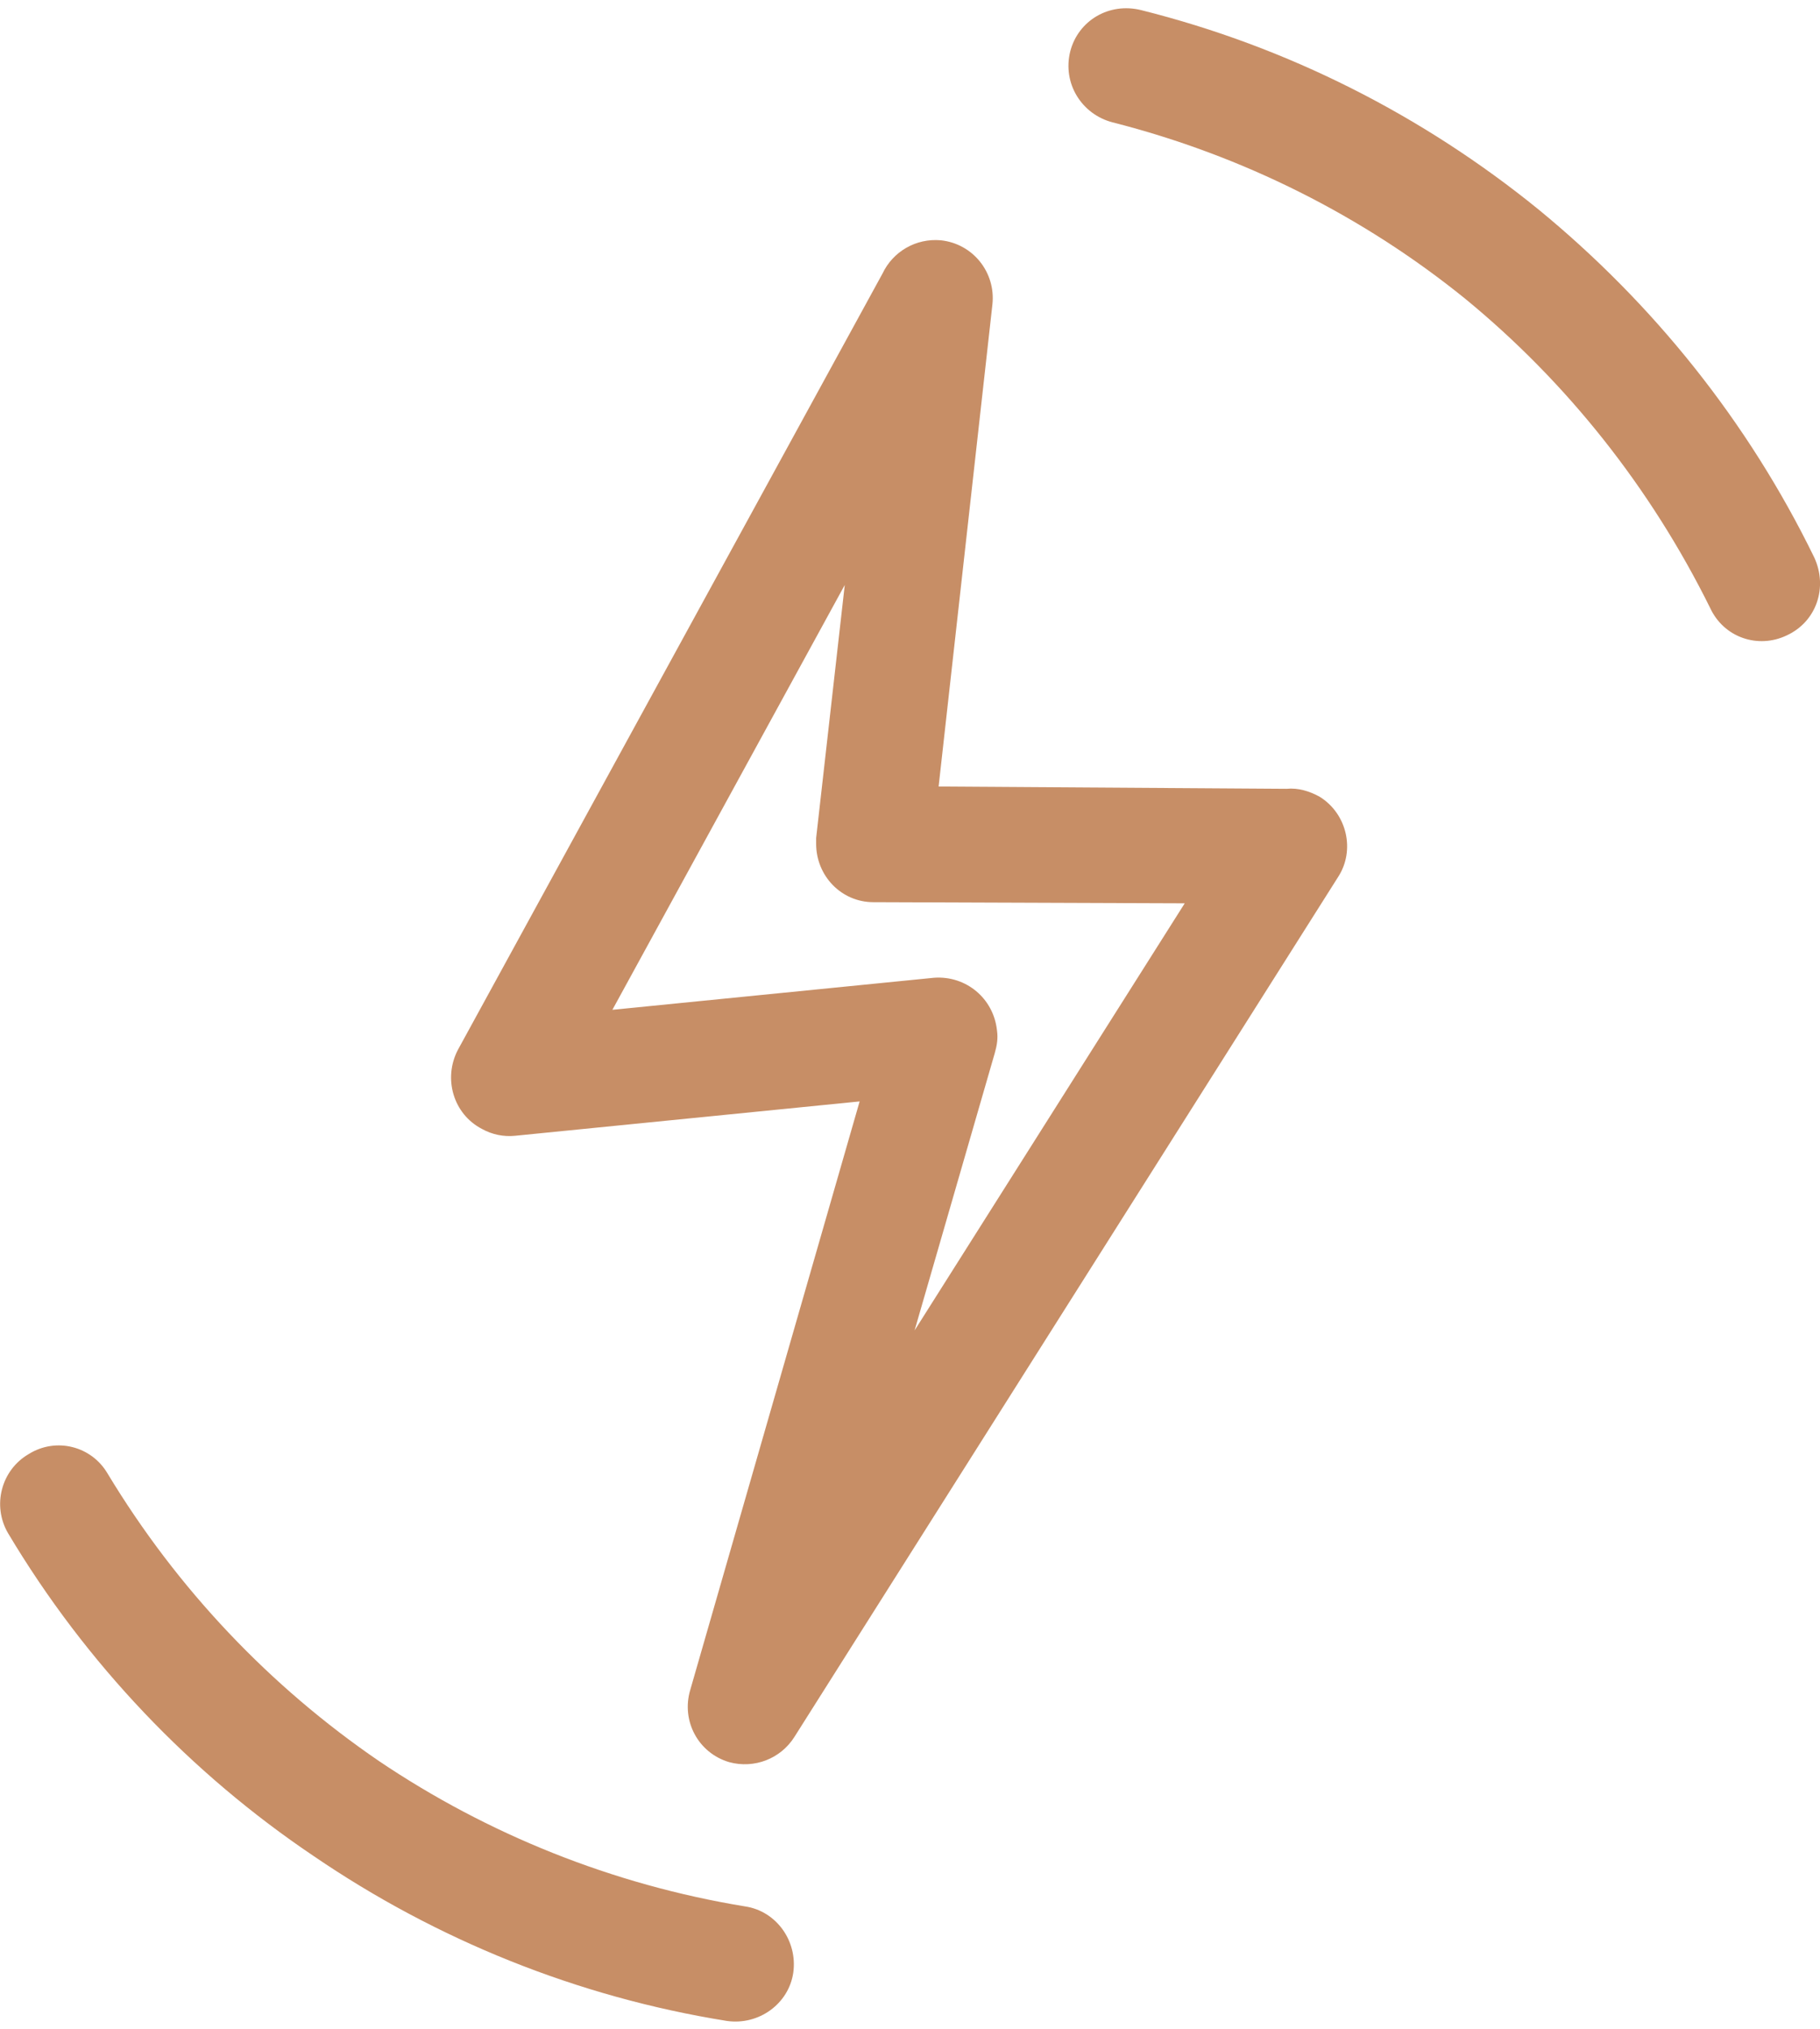
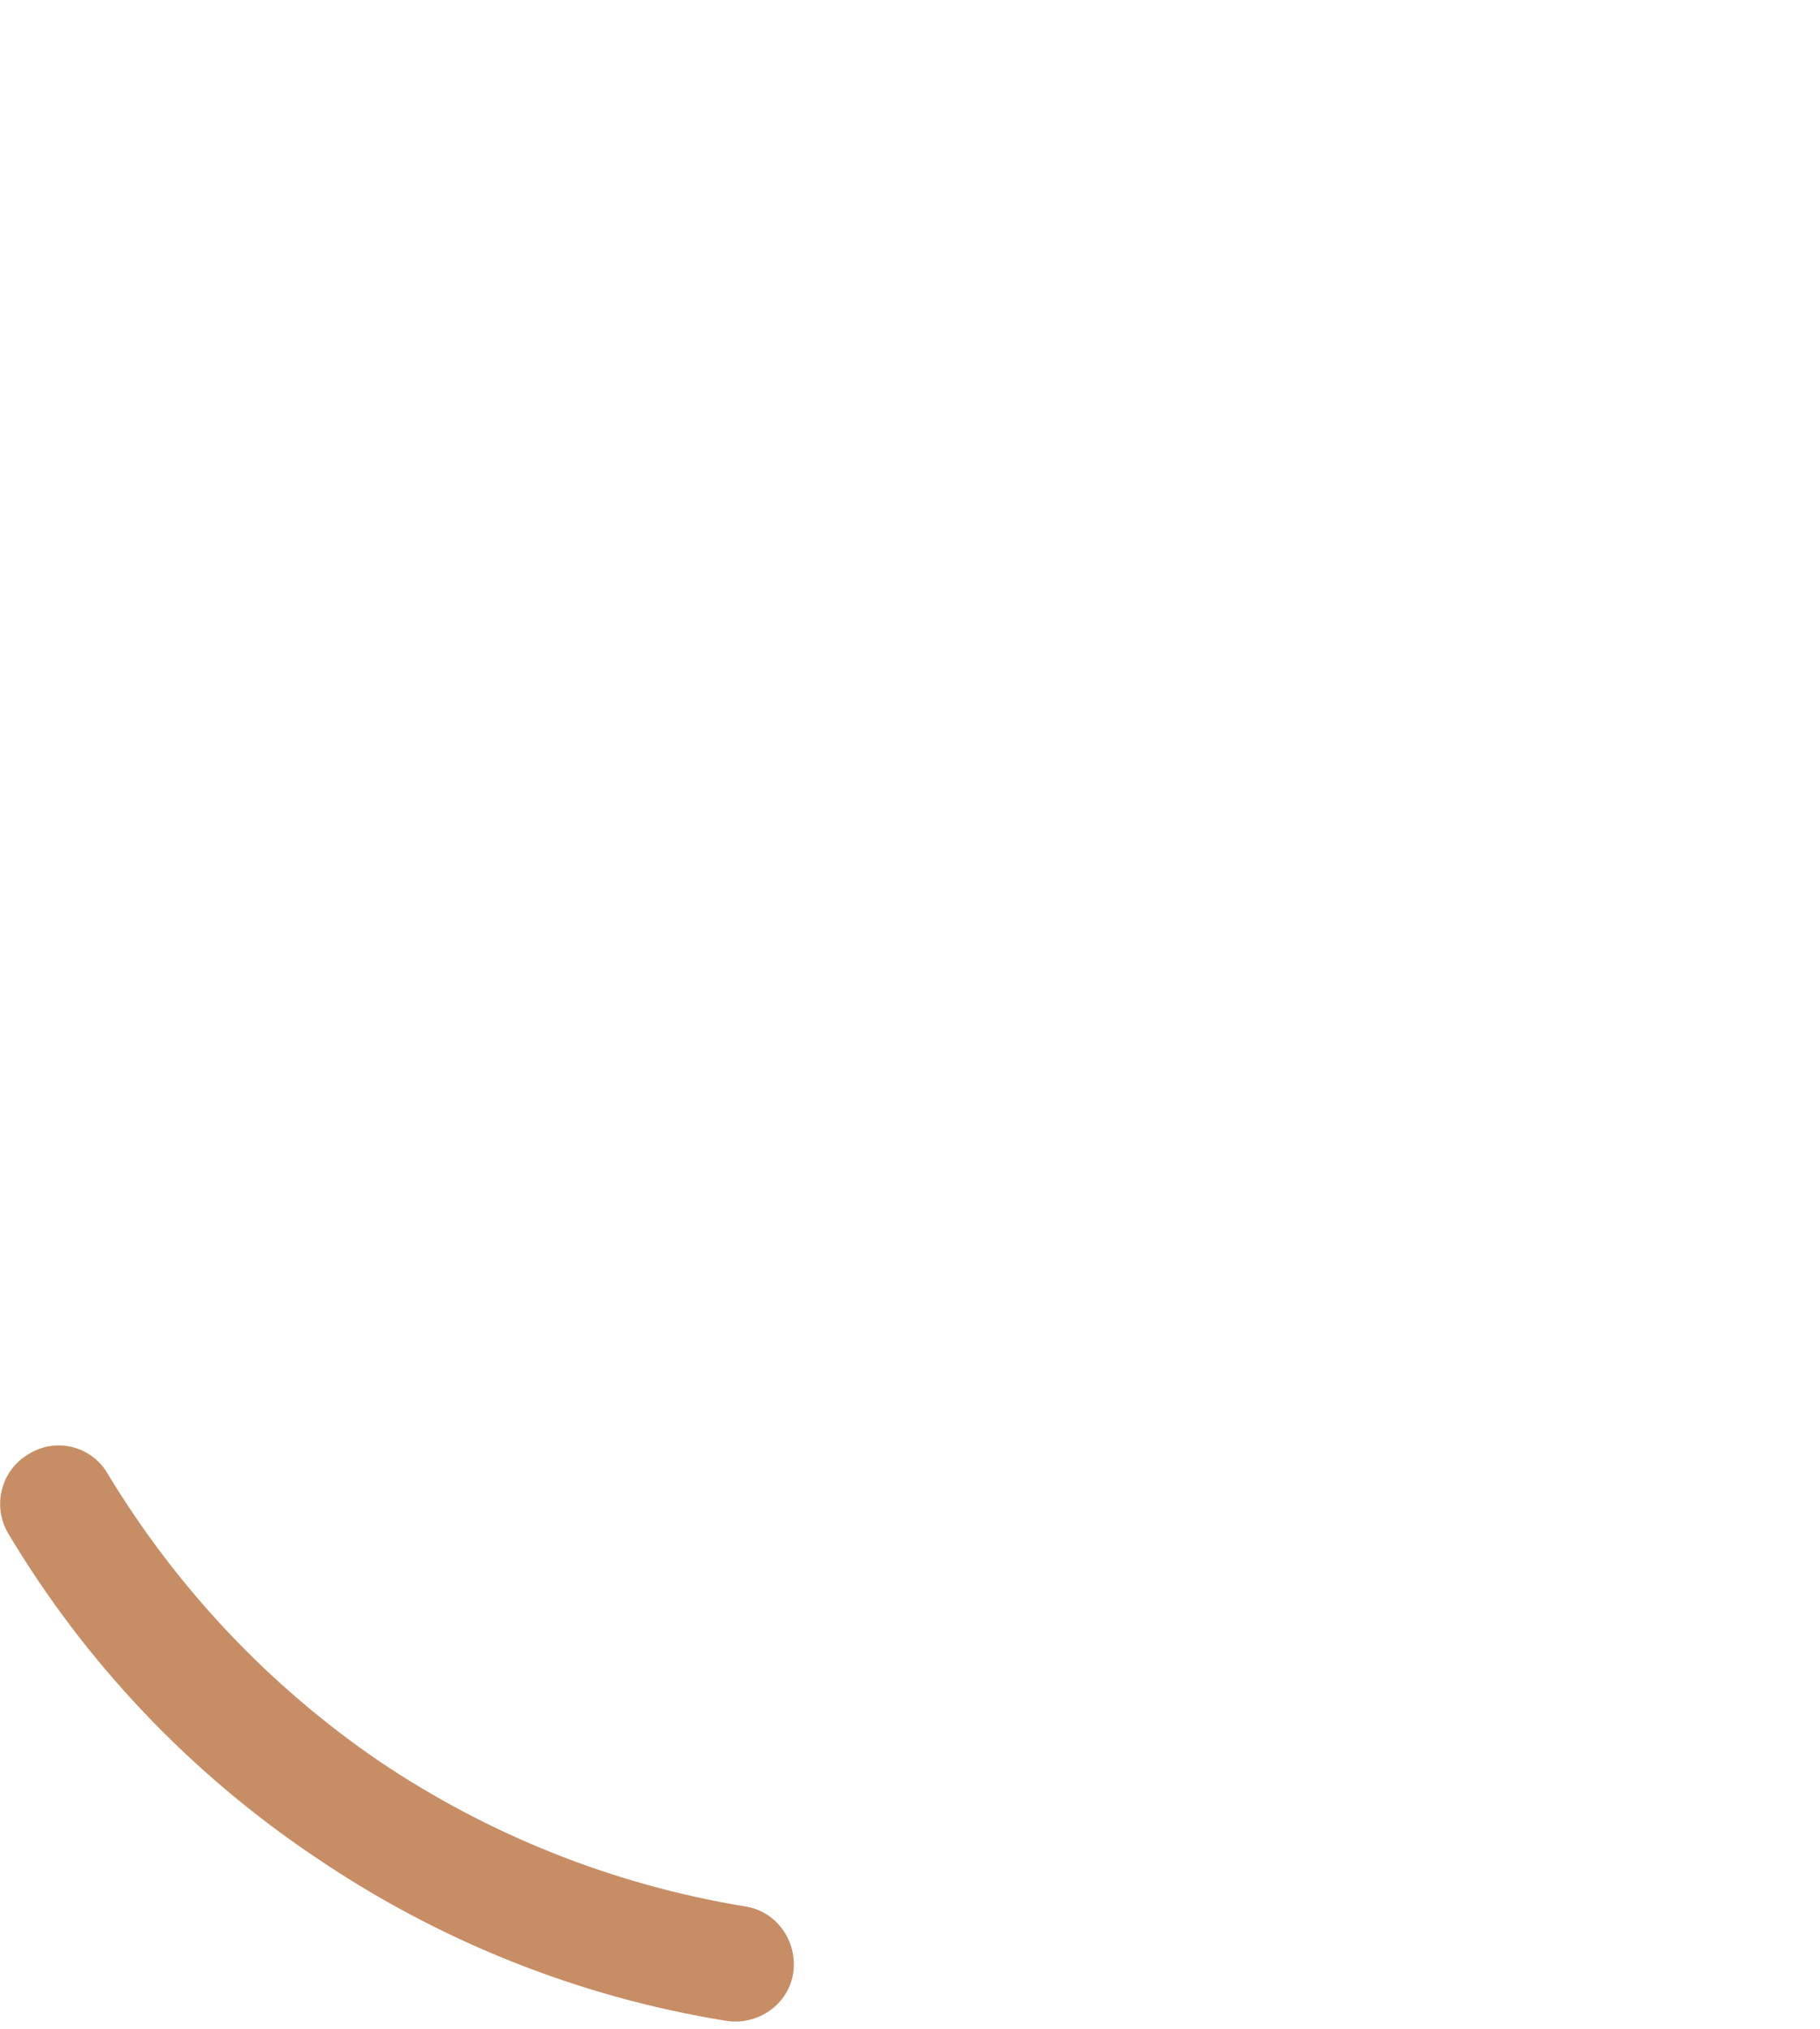
<svg xmlns="http://www.w3.org/2000/svg" xml:space="preserve" width="70px" height="78px" style="shape-rendering:geometricPrecision; text-rendering:geometricPrecision; image-rendering:optimizeQuality; fill-rule:evenodd; clip-rule:evenodd" viewBox="0 0 159000 175800">
  <defs>
    <style type="text/css">  .fil0 {fill:#C78E66;fill-rule:nonzero}  </style>
  </defs>
  <g id="Слой_x0020_1">
    <g id="_2489150898768">
-       <path class="fil0" d="M97200 10000c-2700,-700 -4400,-3400 -3700,-6200 700,-2700 3400,-4300 6200,-3600 12800,3200 24600,9200 34700,17400 10000,8200 18300,18500 24100,30400 1200,2600 200,5600 -2400,6800 -2500,1200 -5500,200 -6700,-2400 -5200,-10500 -12500,-19700 -21400,-27000 -8900,-7200 -19400,-12500 -30800,-15400z" />
      <path class="fil0" d="M65100 165800c2700,400 4600,3000 4200,5800 -400,2700 -3000,4600 -5800,4200 -13100,-2100 -25400,-7100 -36100,-14400 -10700,-7200 -19900,-16800 -26700,-28200 -1400,-2400 -600,-5500 1800,-6900 2400,-1500 5500,-700 6900,1700 6100,10100 14200,18600 23700,25100 9500,6400 20400,10800 32000,12700z" />
-       <path class="fil0" d="M73800 50400l-20300 37100 28100 -2800c2800,-200 5200,1800 5500,4600 100,700 0,1300 -200,2000l-7000 24200 23600 -37300 -27200 -100c-2800,0 -5000,-2300 -5000,-5100l0 -500 2500 -22100zm-33800 40600l37100 -67800c900,-1900 2900,-3100 5100,-2900 2800,300 4800,2800 4500,5600l-4700 42100 30400 200c1000,-100 2000,200 2900,700 2400,1500 3100,4700 1600,7000l-47500 75100c-1200,1900 -3500,2800 -5700,2200 -2700,-800 -4200,-3600 -3400,-6300l14800 -51400 -30100 3000c-1000,100 -2000,-100 -2900,-600 -2500,-1300 -3400,-4400 -2100,-6900z" />
    </g>
  </g>
</svg>